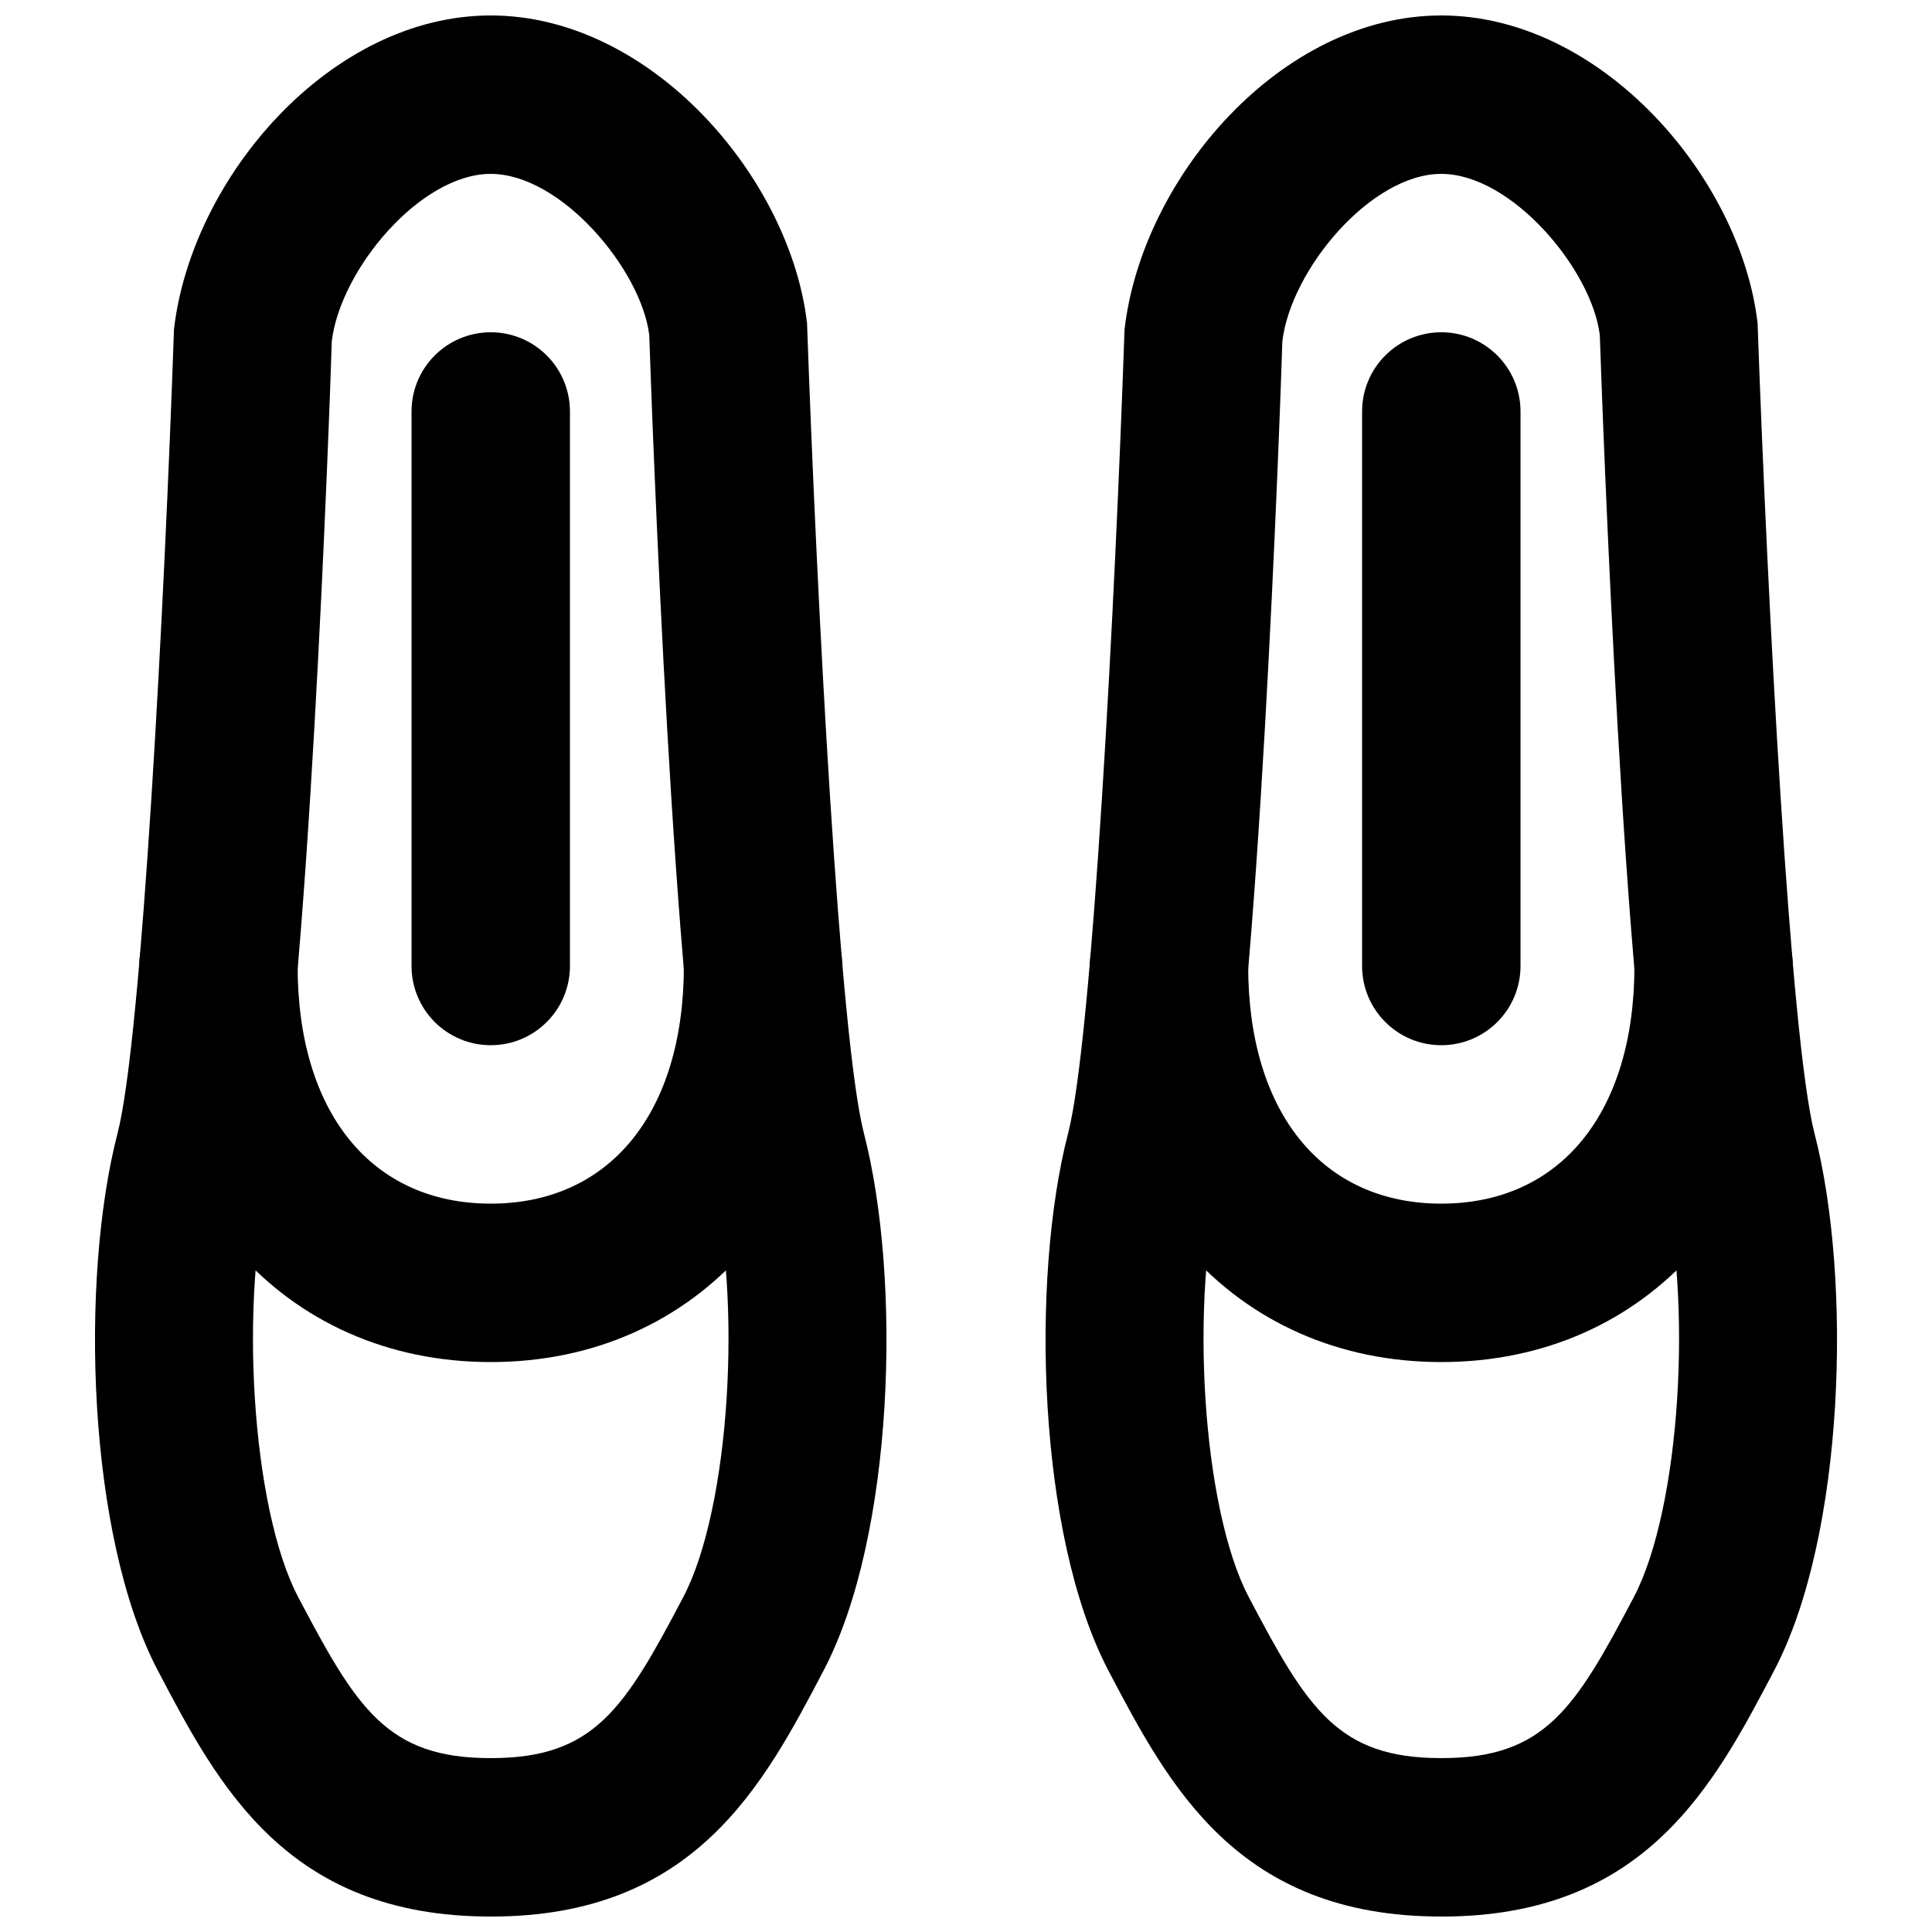
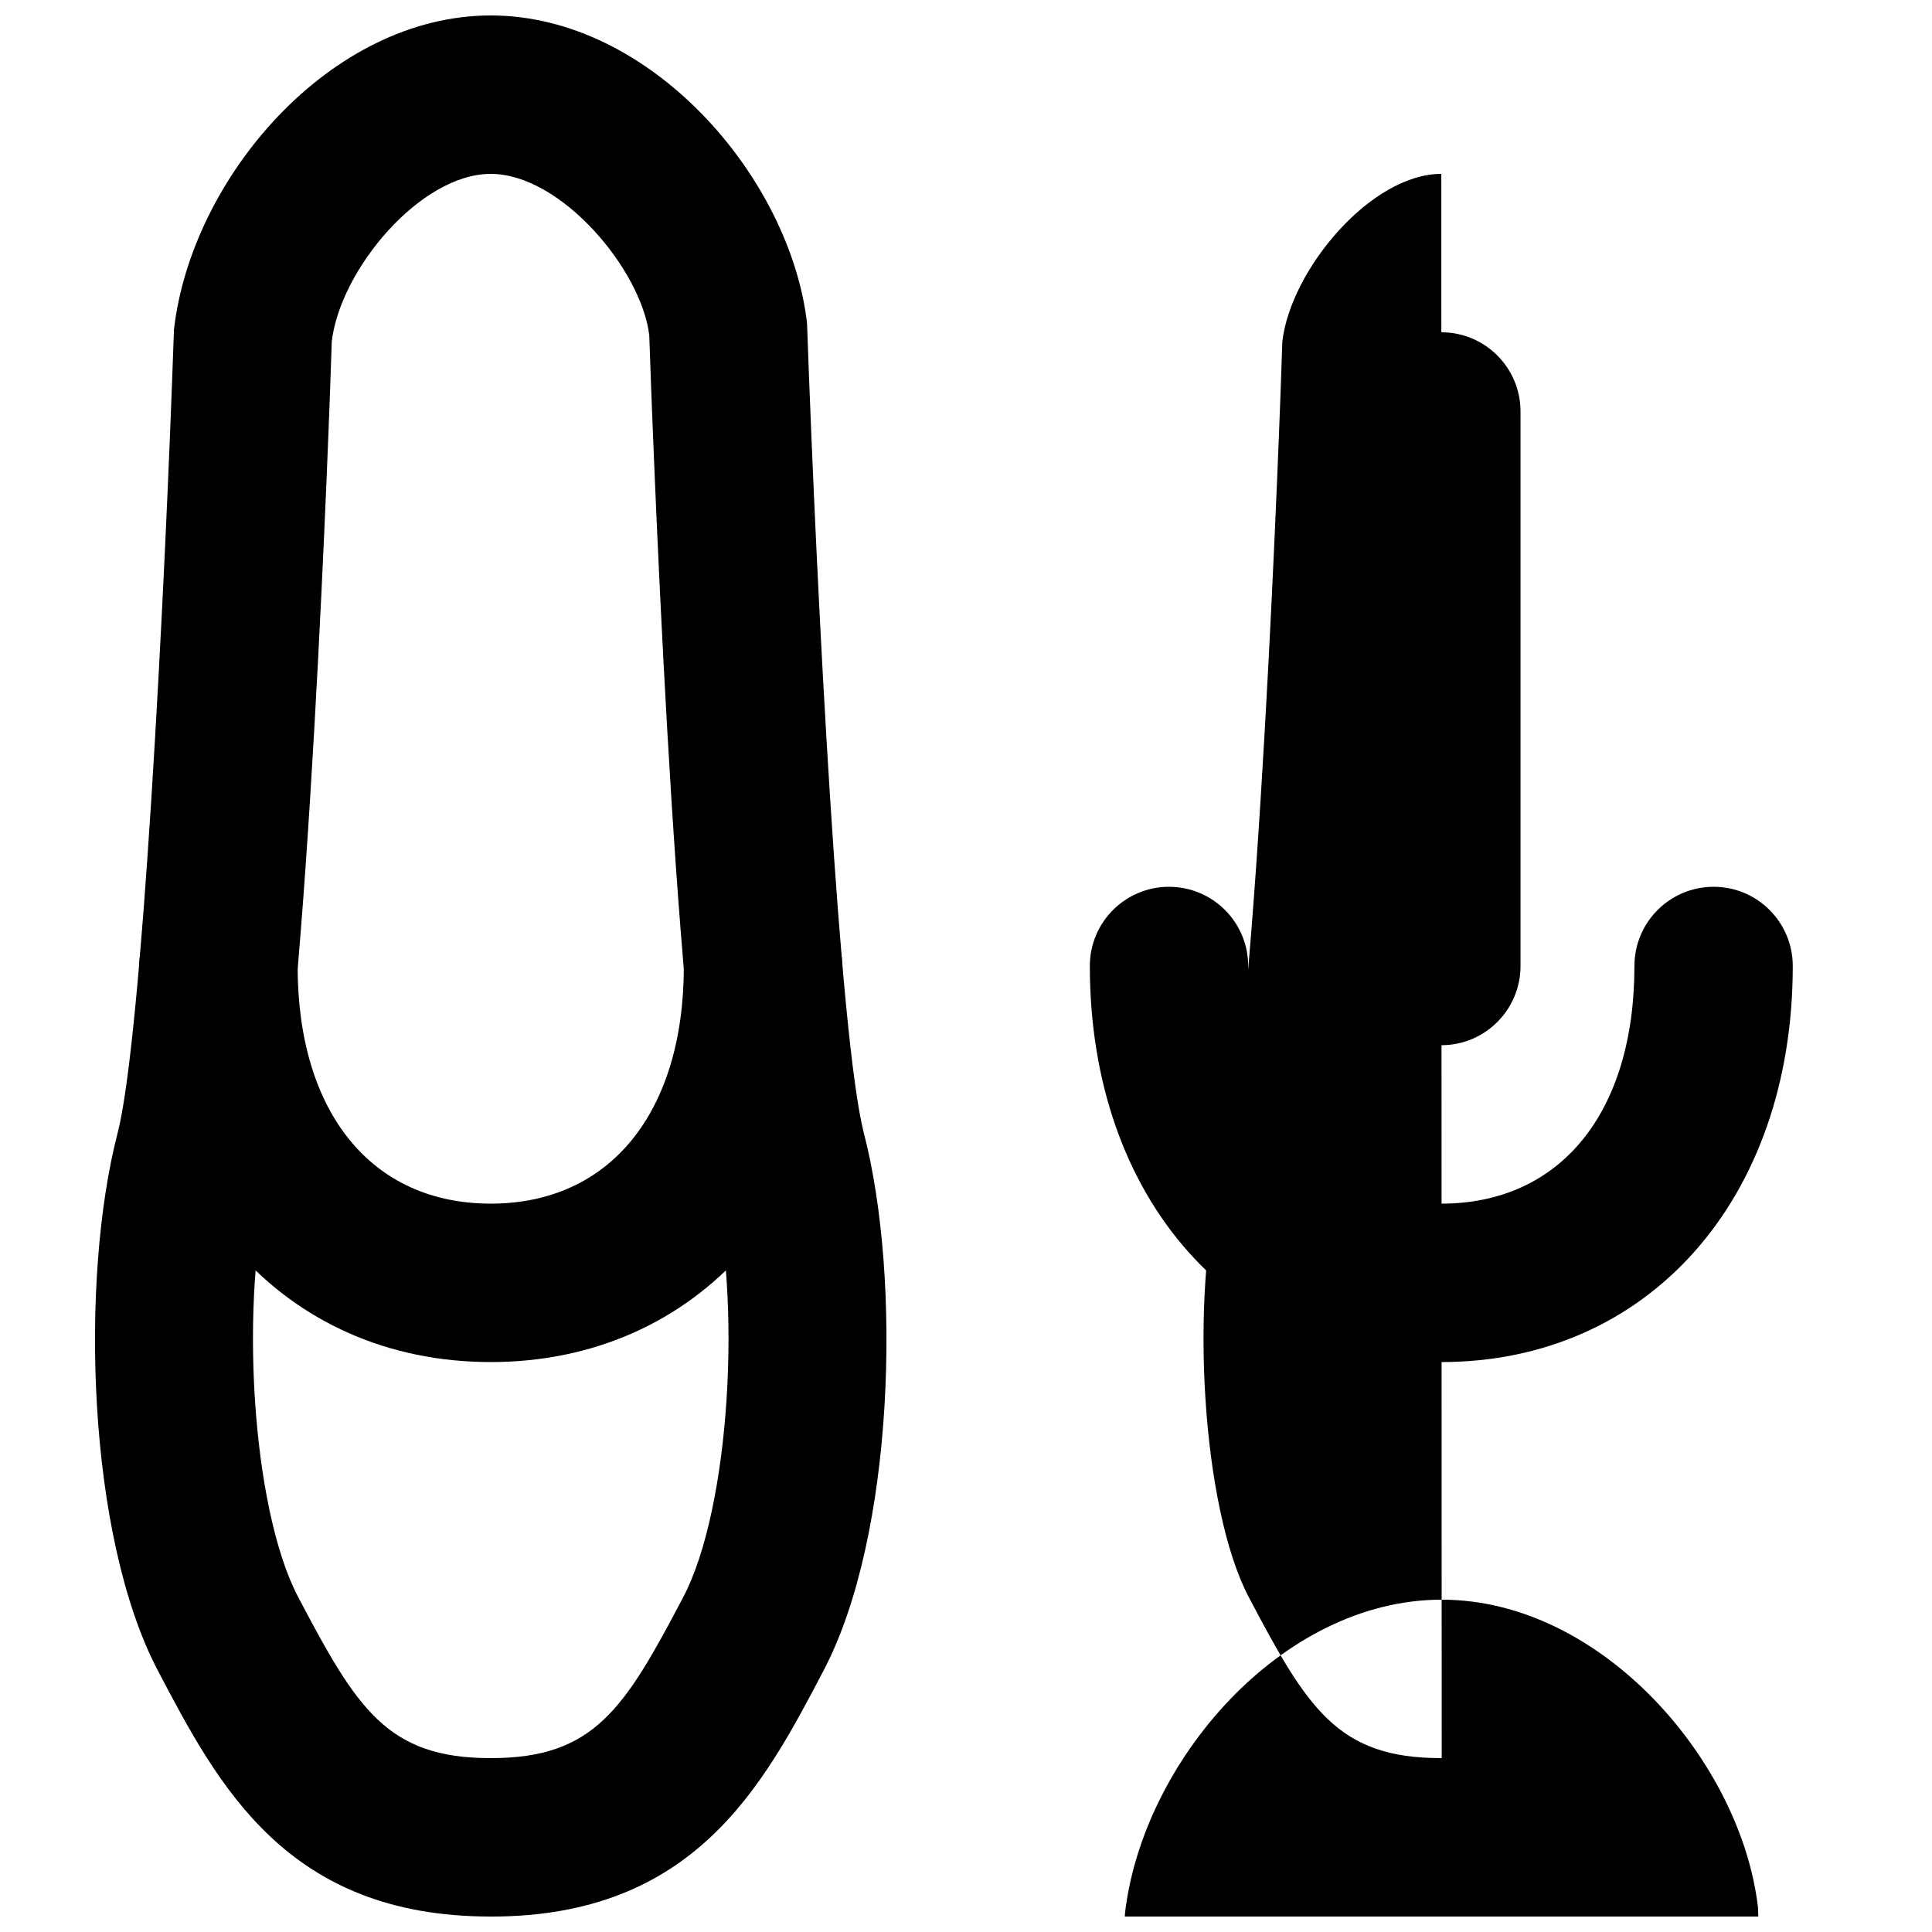
<svg xmlns="http://www.w3.org/2000/svg" width="800px" height="800px" version="1.1" viewBox="144 144 512 512">
  <defs>
    <clipPath id="b">
      <path d="m169 148.09h210v503.81h-210z" />
    </clipPath>
    <clipPath id="a">
      <path d="m421 148.09h210v503.81h-210z" />
    </clipPath>
  </defs>
  <g clip-path="url(#b)">
    <path d="m274.05 190.08c-18.68 0-39.902 25.422-42.129 44.418-0.504 17.09-6.465 183.07-16.121 220.33-8.648 33.359-5.082 89.027 7.199 112.37 15.574 29.621 23.594 42.719 50.949 42.719h0.207c27.355 0 35.375-13.098 50.93-42.695 12.301-23.367 15.867-79.035 7.219-112.39-9.656-37.258-15.617-203.24-16.246-222.03-2.102-17.297-23.324-42.719-42.008-42.719m0.105 461.82h-0.207c-53.867 0-72.066-34.613-88.105-65.16-18.789-35.746-20.699-103.74-10.684-142.43 6.445-24.855 12.469-140.98 14.945-212.98 4.598-40.18 41.418-83.234 83.945-83.234 42.531 0 79.352 43.055 83.824 81.531 2.602 73.703 8.648 189.83 15.07 214.69 10.016 38.688 8.105 106.68-10.703 142.43-16.02 30.547-34.219 65.16-88.086 65.16" fill-rule="evenodd" />
  </g>
  <path d="m274.05 504.96c-54.828 0-93.141-43.156-93.141-104.96 0-11.59 9.383-20.992 20.973-20.992 11.609 0 20.992 9.402 20.992 20.992 0 38.855 19.605 62.977 51.176 62.977 31.574 0 51.18-24.121 51.18-62.977 0-11.59 9.383-20.992 20.992-20.992 11.59 0 20.973 9.402 20.973 20.992 0 61.801-38.312 104.96-93.145 104.96" fill-rule="evenodd" />
-   <path d="m274.05 420.99c-11.605 0-20.988-9.406-20.988-20.992v-146.95c0-11.59 9.383-20.992 20.988-20.992 11.609 0 20.992 9.402 20.992 20.992v146.95c0 11.586-9.383 20.992-20.992 20.992" fill-rule="evenodd" />
  <g clip-path="url(#a)">
-     <path d="m525.96 190.08c-18.684 0-39.906 25.422-42.129 44.418-0.504 17.09-6.469 183.07-16.125 220.33-8.648 33.359-5.078 89.027 7.203 112.37 15.574 29.621 23.594 42.719 50.945 42.719h0.211c27.352 0 35.371-13.098 50.926-42.695 12.301-23.367 15.871-79.035 7.223-112.39-9.656-37.258-15.617-203.24-16.25-222.03-2.098-17.297-23.32-42.719-42.004-42.719m0.105 461.82h-0.211c-53.863 0-72.066-34.613-88.102-65.16-18.789-35.746-20.699-103.74-10.688-142.43 6.445-24.855 12.469-140.98 14.949-212.98 4.598-40.18 41.414-83.234 83.945-83.234s79.352 43.055 83.82 81.531c2.606 73.703 8.648 189.83 15.074 214.69 10.012 38.688 8.102 106.68-10.707 142.43-16.016 30.547-34.215 65.16-88.082 65.16" fill-rule="evenodd" />
+     <path d="m525.96 190.08c-18.684 0-39.906 25.422-42.129 44.418-0.504 17.09-6.469 183.07-16.125 220.33-8.648 33.359-5.078 89.027 7.203 112.37 15.574 29.621 23.594 42.719 50.945 42.719h0.211m0.105 461.82h-0.211c-53.863 0-72.066-34.613-88.102-65.16-18.789-35.746-20.699-103.74-10.688-142.43 6.445-24.855 12.469-140.98 14.949-212.98 4.598-40.18 41.414-83.234 83.945-83.234s79.352 43.055 83.82 81.531c2.606 73.703 8.648 189.83 15.074 214.69 10.012 38.688 8.102 106.68-10.707 142.43-16.016 30.547-34.215 65.16-88.082 65.16" fill-rule="evenodd" />
  </g>
  <path d="m525.96 504.96c-54.832 0-93.141-43.156-93.141-104.96 0-11.59 9.383-20.992 20.969-20.992 11.609 0 20.992 9.402 20.992 20.992 0 38.855 19.609 62.977 51.18 62.977 31.574 0 51.18-24.121 51.18-62.977 0-11.59 9.383-20.992 20.992-20.992 11.586 0 20.969 9.402 20.969 20.992 0 61.801-38.309 104.96-93.141 104.96" fill-rule="evenodd" />
  <path d="m525.96 420.99c-11.609 0-20.992-9.406-20.992-20.992v-146.95c0-11.59 9.383-20.992 20.992-20.992 11.609 0 20.992 9.402 20.992 20.992v146.95c0 11.586-9.383 20.992-20.992 20.992" fill-rule="evenodd" />
</svg>